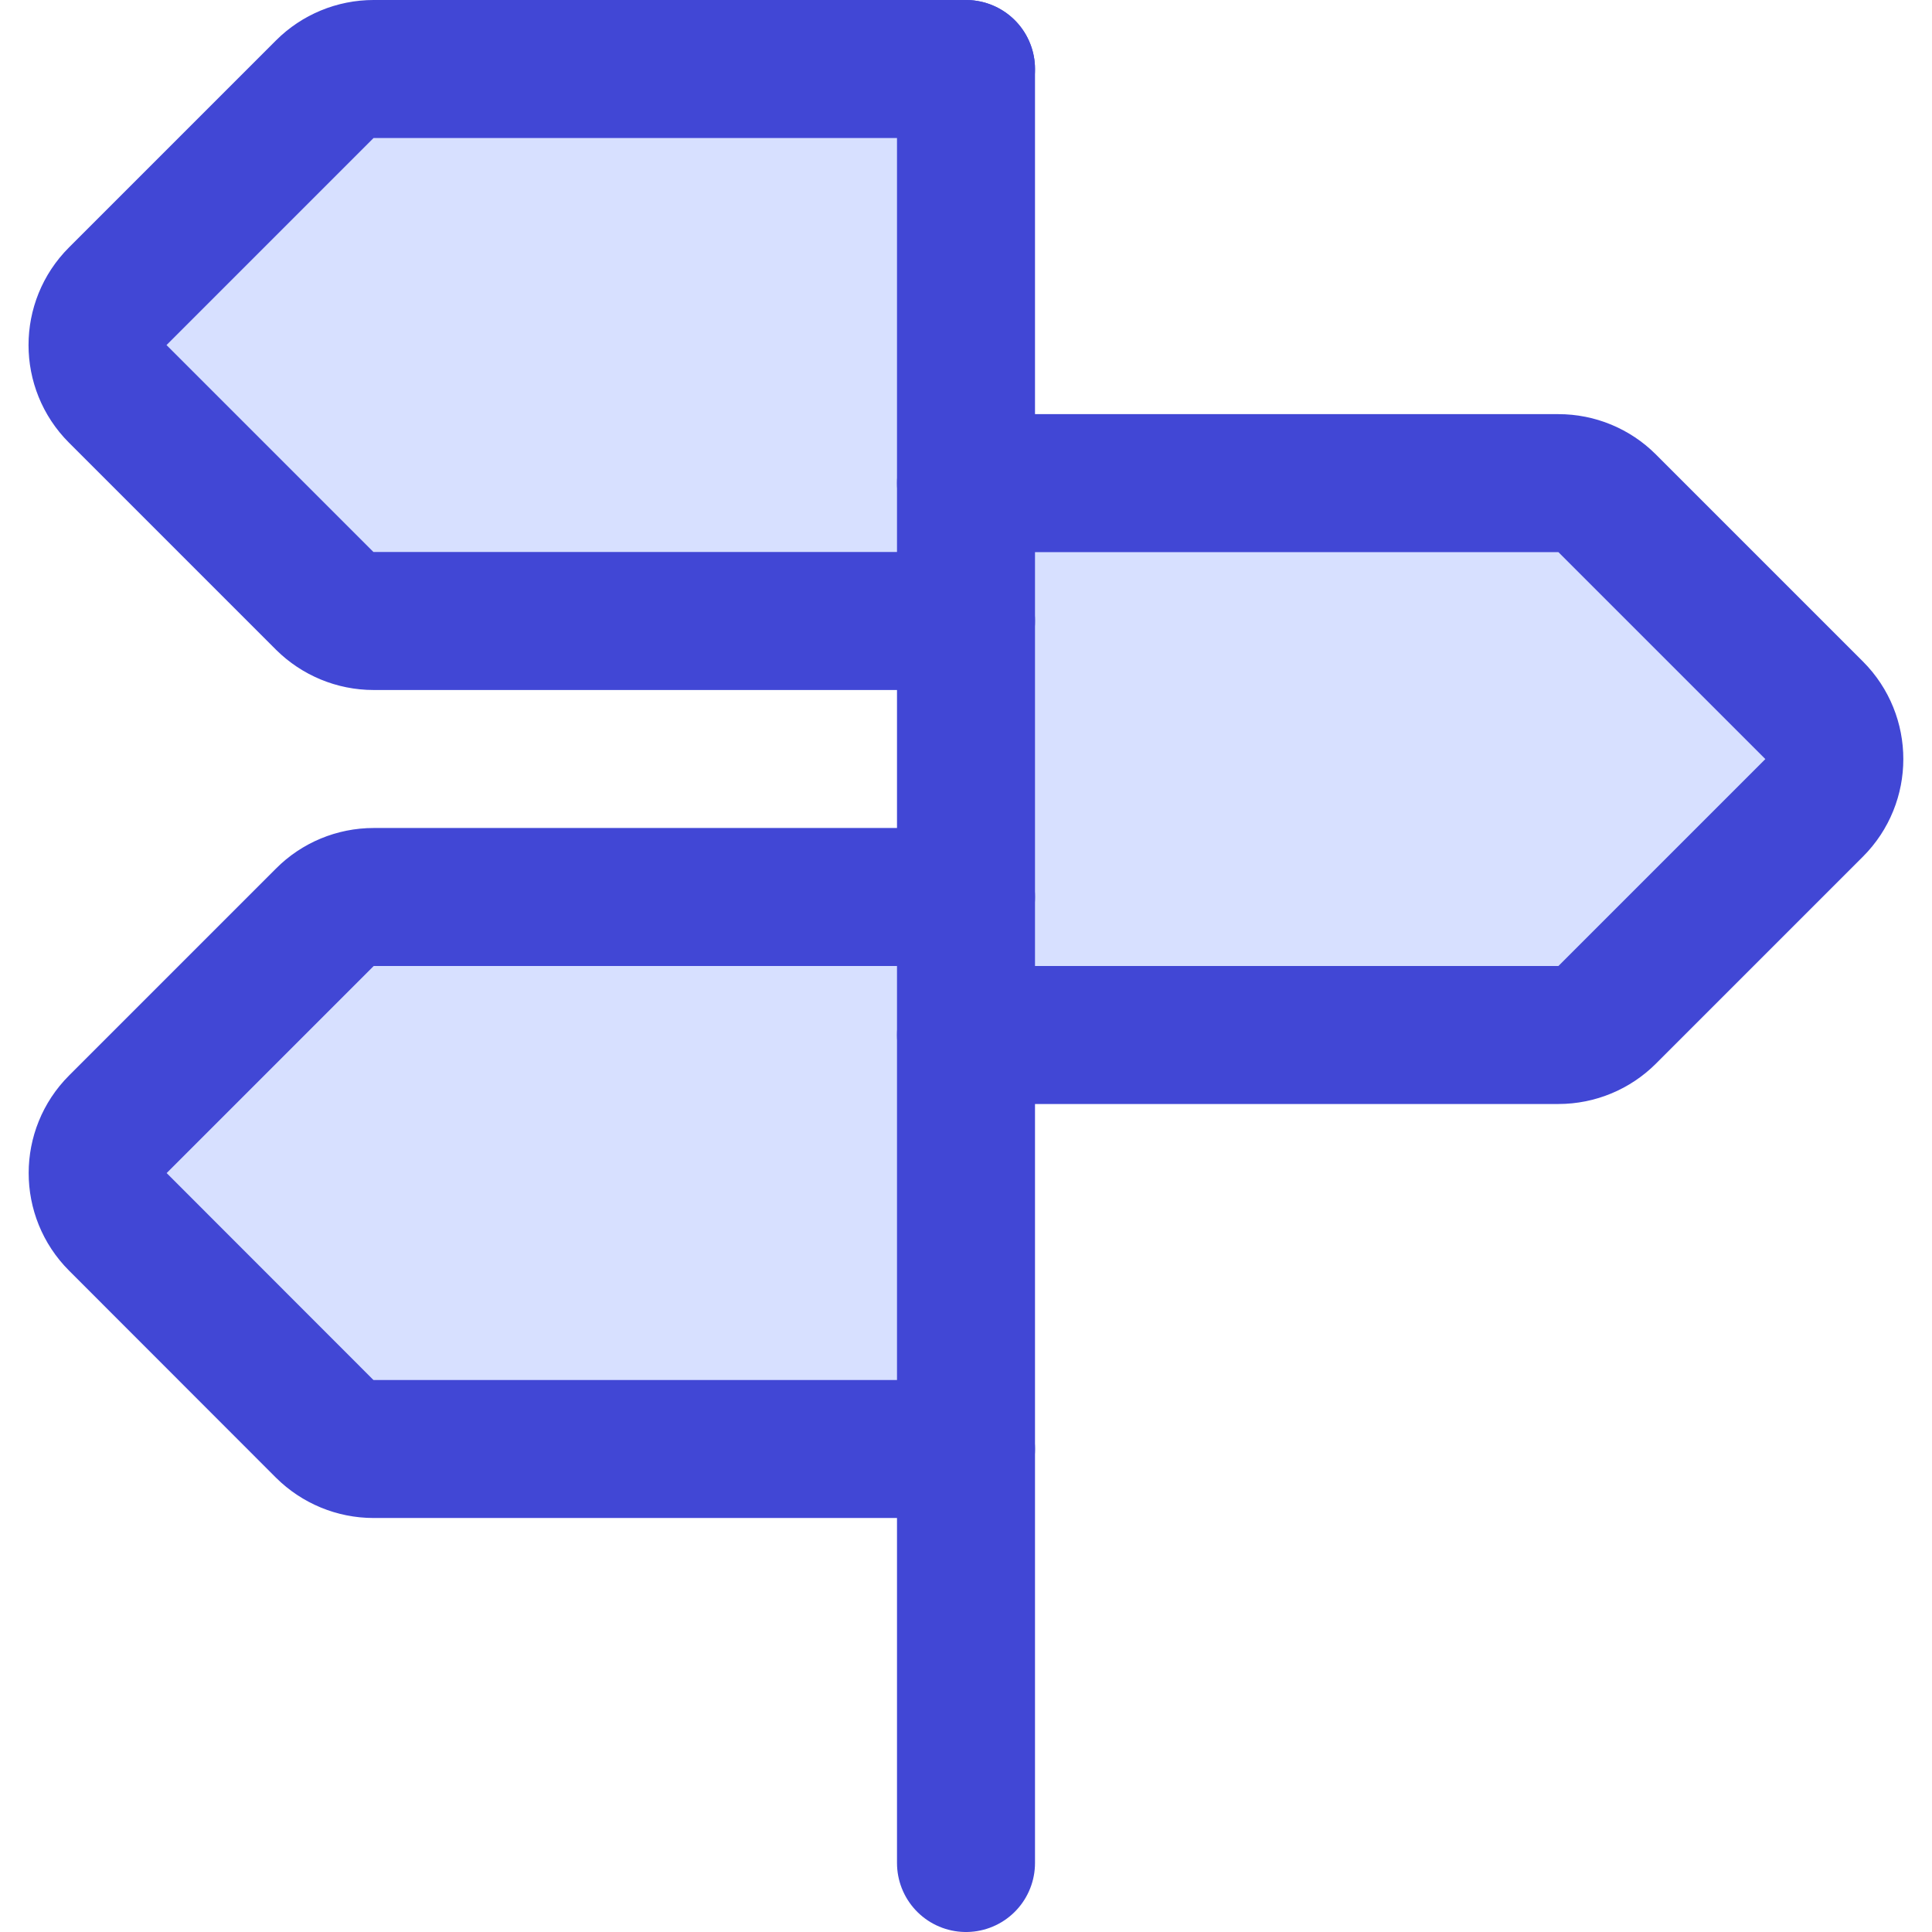
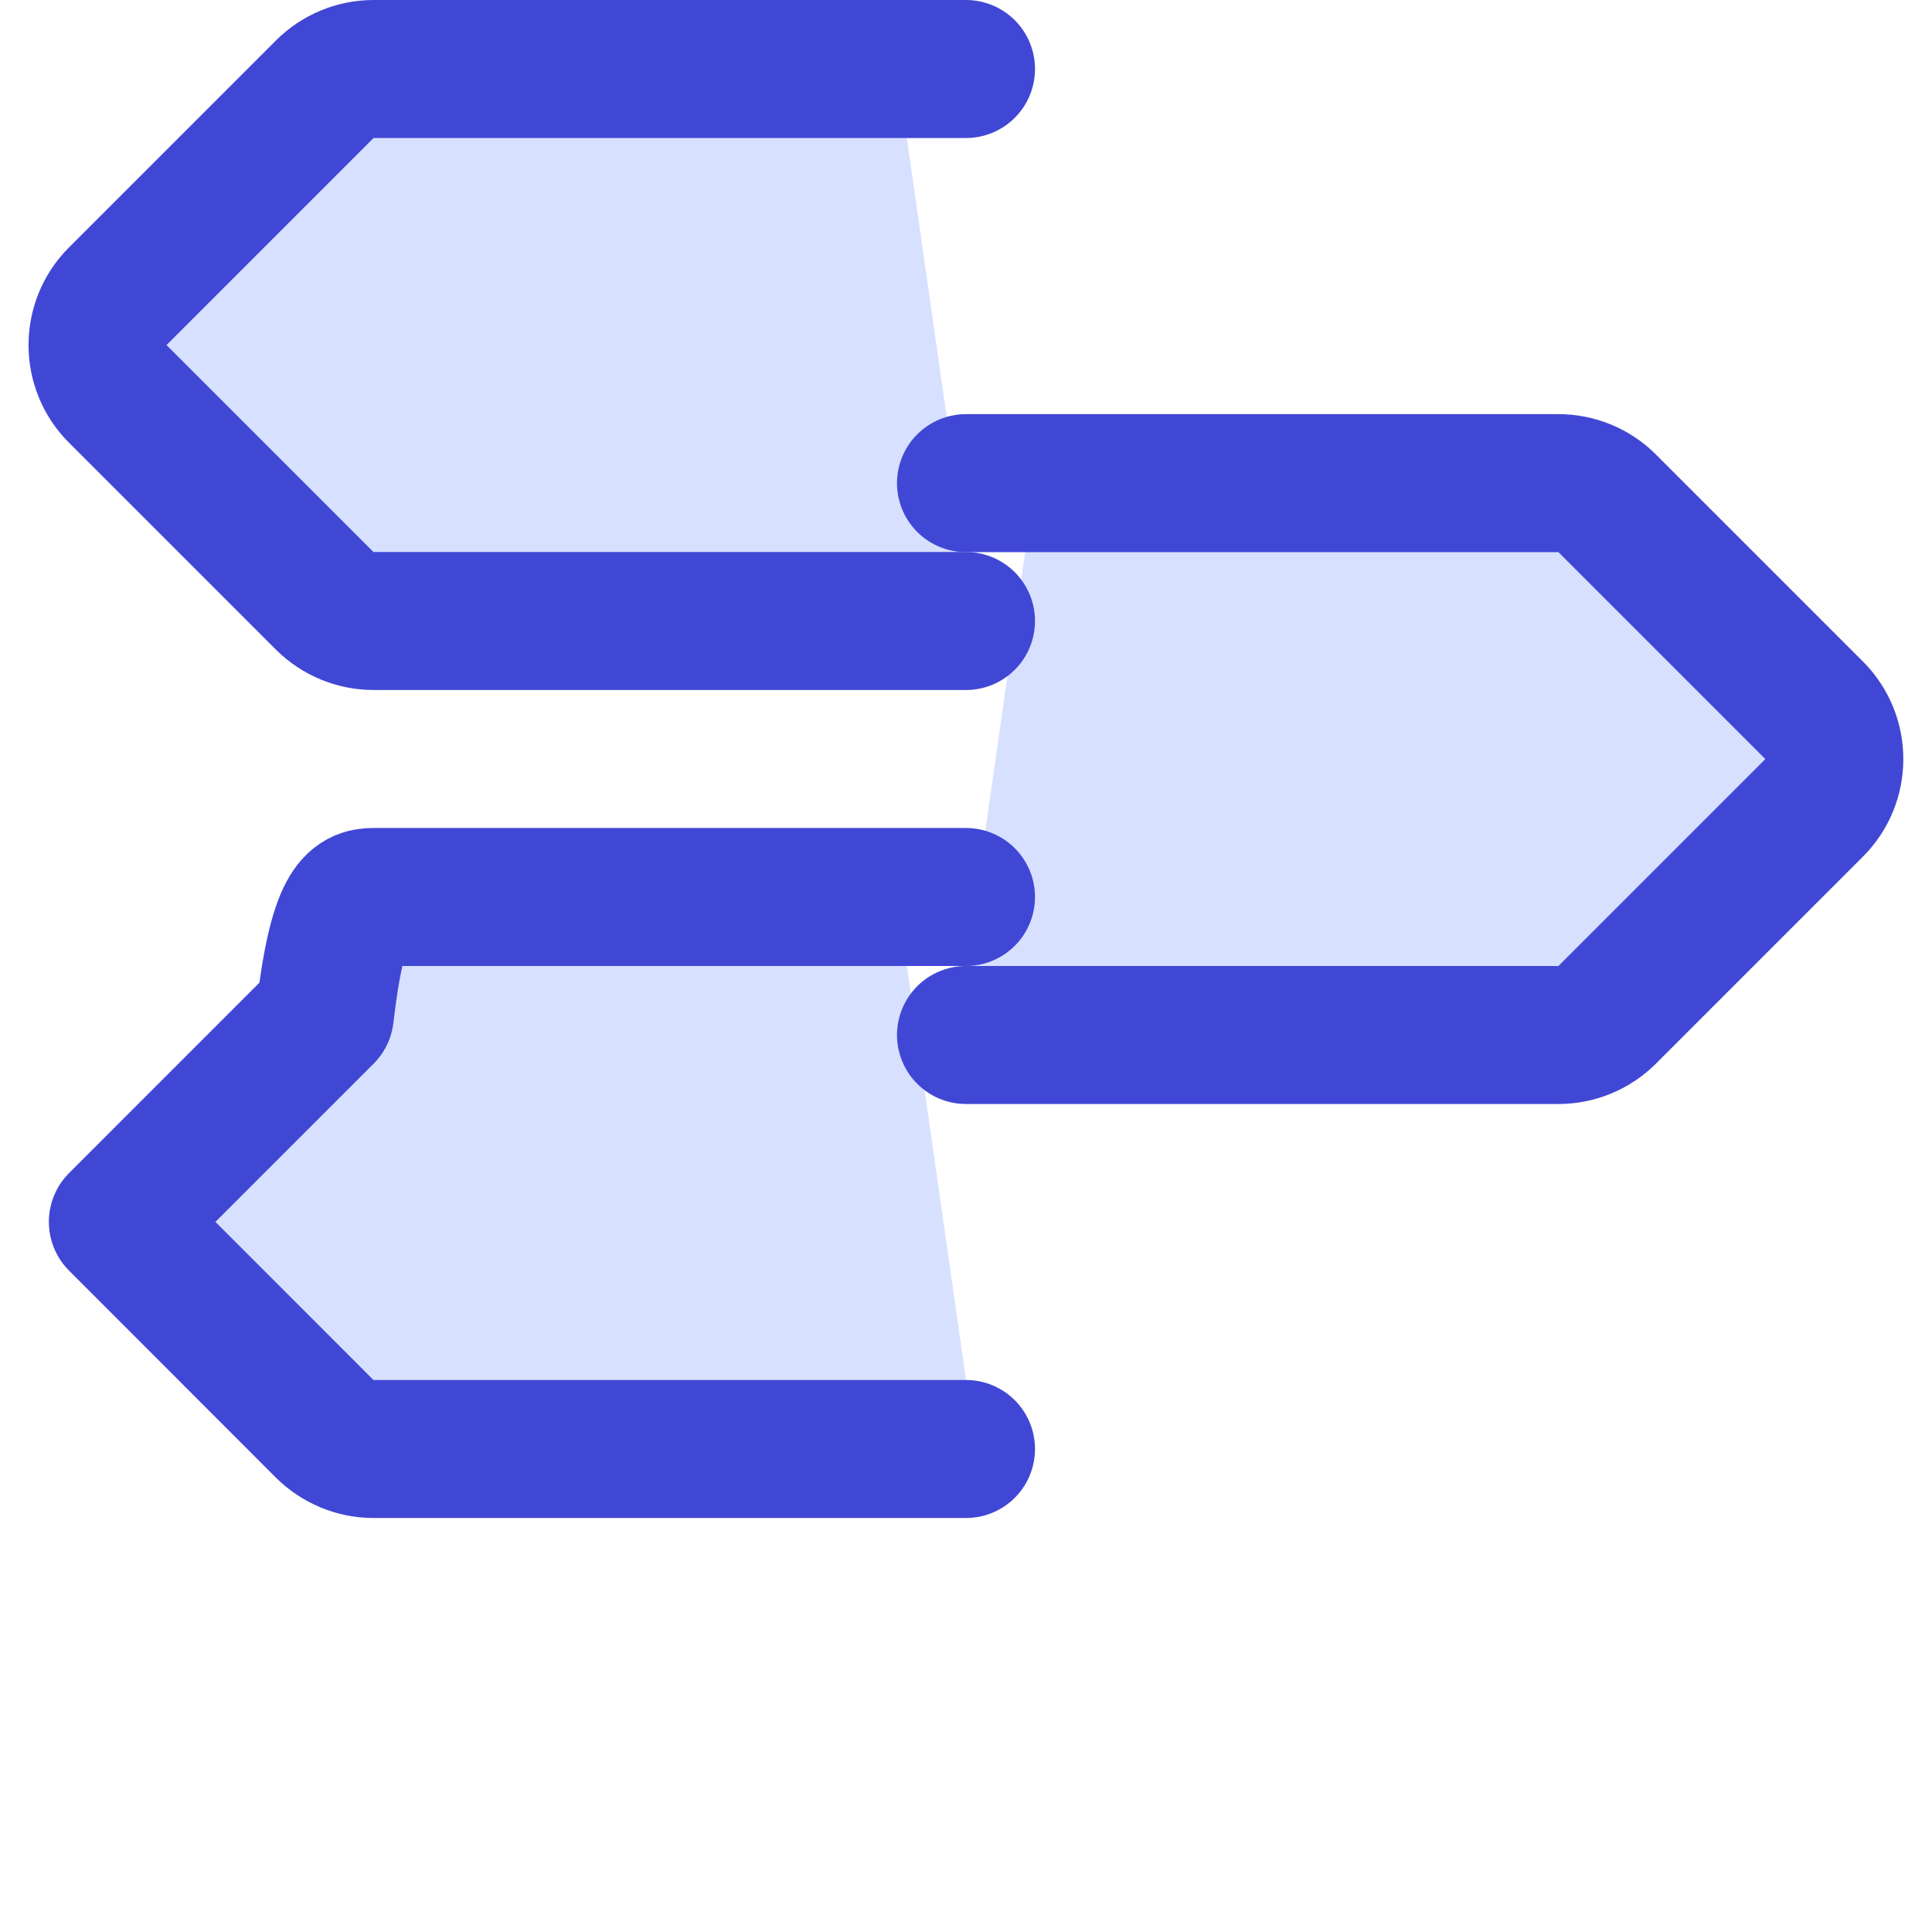
<svg xmlns="http://www.w3.org/2000/svg" fill="none" viewBox="0 0 14 14" id="Street-Sign--Streamline-Core">
  <desc>Street Sign Streamline Icon: https://streamlinehq.com</desc>
  <g id="street-sign--crossroad-street-sign-metaphor-directions-travel-places">
    <path id="Vector" fill="#d7e0ff" d="M7 4c0 0.276 -0.224 0.5 -0.5 0.5H2.707c-0.133 0 -0.26 -0.053 -0.354 -0.146l-1.5 -1.5c-0.195 -0.195 -0.195 -0.512 0 -0.707L2.354 0.646C2.447 0.553 2.575 0.5 2.707 0.5H6.5" stroke-width="1" />
    <path id="Vector_2" fill="#d7e0ff" d="M7 7c0 0.276 0.224 0.5 0.5 0.5h3.793c0.133 0 0.26 -0.053 0.353 -0.146l1.5 -1.5c0.195 -0.195 0.195 -0.512 0 -0.707l-1.5 -1.5c-0.094 -0.094 -0.221 -0.146 -0.353 -0.146H7.5" stroke-width="1" />
    <path id="Vector_3" fill="#d7e0ff" d="M7 10c0 0.276 -0.224 0.5 -0.5 0.5H2.707c-0.133 0 -0.26 -0.053 -0.354 -0.146L0.854 8.854c-0.195 -0.195 -0.195 -0.512 0 -0.707l1.5 -1.5C2.447 6.553 2.575 6.5 2.707 6.5H6.5" stroke-width="1" />
    <path id="Vector_4" stroke="#4147d5" stroke-linecap="round" stroke-linejoin="round" d="M7 4.5H2.707c-0.133 0 -0.26 -0.053 -0.354 -0.146l-1.5 -1.5c-0.195 -0.195 -0.195 -0.512 0 -0.707L2.354 0.646C2.447 0.553 2.575 0.5 2.707 0.5H7" stroke-width="1" />
    <path id="Vector_5" stroke="#4147d5" stroke-linecap="round" stroke-linejoin="round" d="M7 7.5h4.293c0.133 0 0.26 -0.053 0.353 -0.146l1.5 -1.5c0.195 -0.195 0.195 -0.512 0 -0.707l-1.5 -1.5c-0.094 -0.094 -0.221 -0.146 -0.353 -0.146H7" stroke-width="1" />
-     <path id="Vector_6" stroke="#4147d5" stroke-linecap="round" stroke-linejoin="round" d="M7 10.5H2.707c-0.133 0 -0.26 -0.053 -0.354 -0.146L0.854 8.854c-0.195 -0.195 -0.195 -0.512 0 -0.707l1.5 -1.5C2.447 6.553 2.575 6.5 2.707 6.5H7" stroke-width="1" />
-     <path id="Vector_7" stroke="#4147d5" stroke-linecap="round" stroke-linejoin="round" d="M7 0.5v13" stroke-width="1" />
+     <path id="Vector_6" stroke="#4147d5" stroke-linecap="round" stroke-linejoin="round" d="M7 10.5H2.707c-0.133 0 -0.26 -0.053 -0.354 -0.146L0.854 8.854l1.5 -1.5C2.447 6.553 2.575 6.5 2.707 6.5H7" stroke-width="1" />
  </g>
</svg>